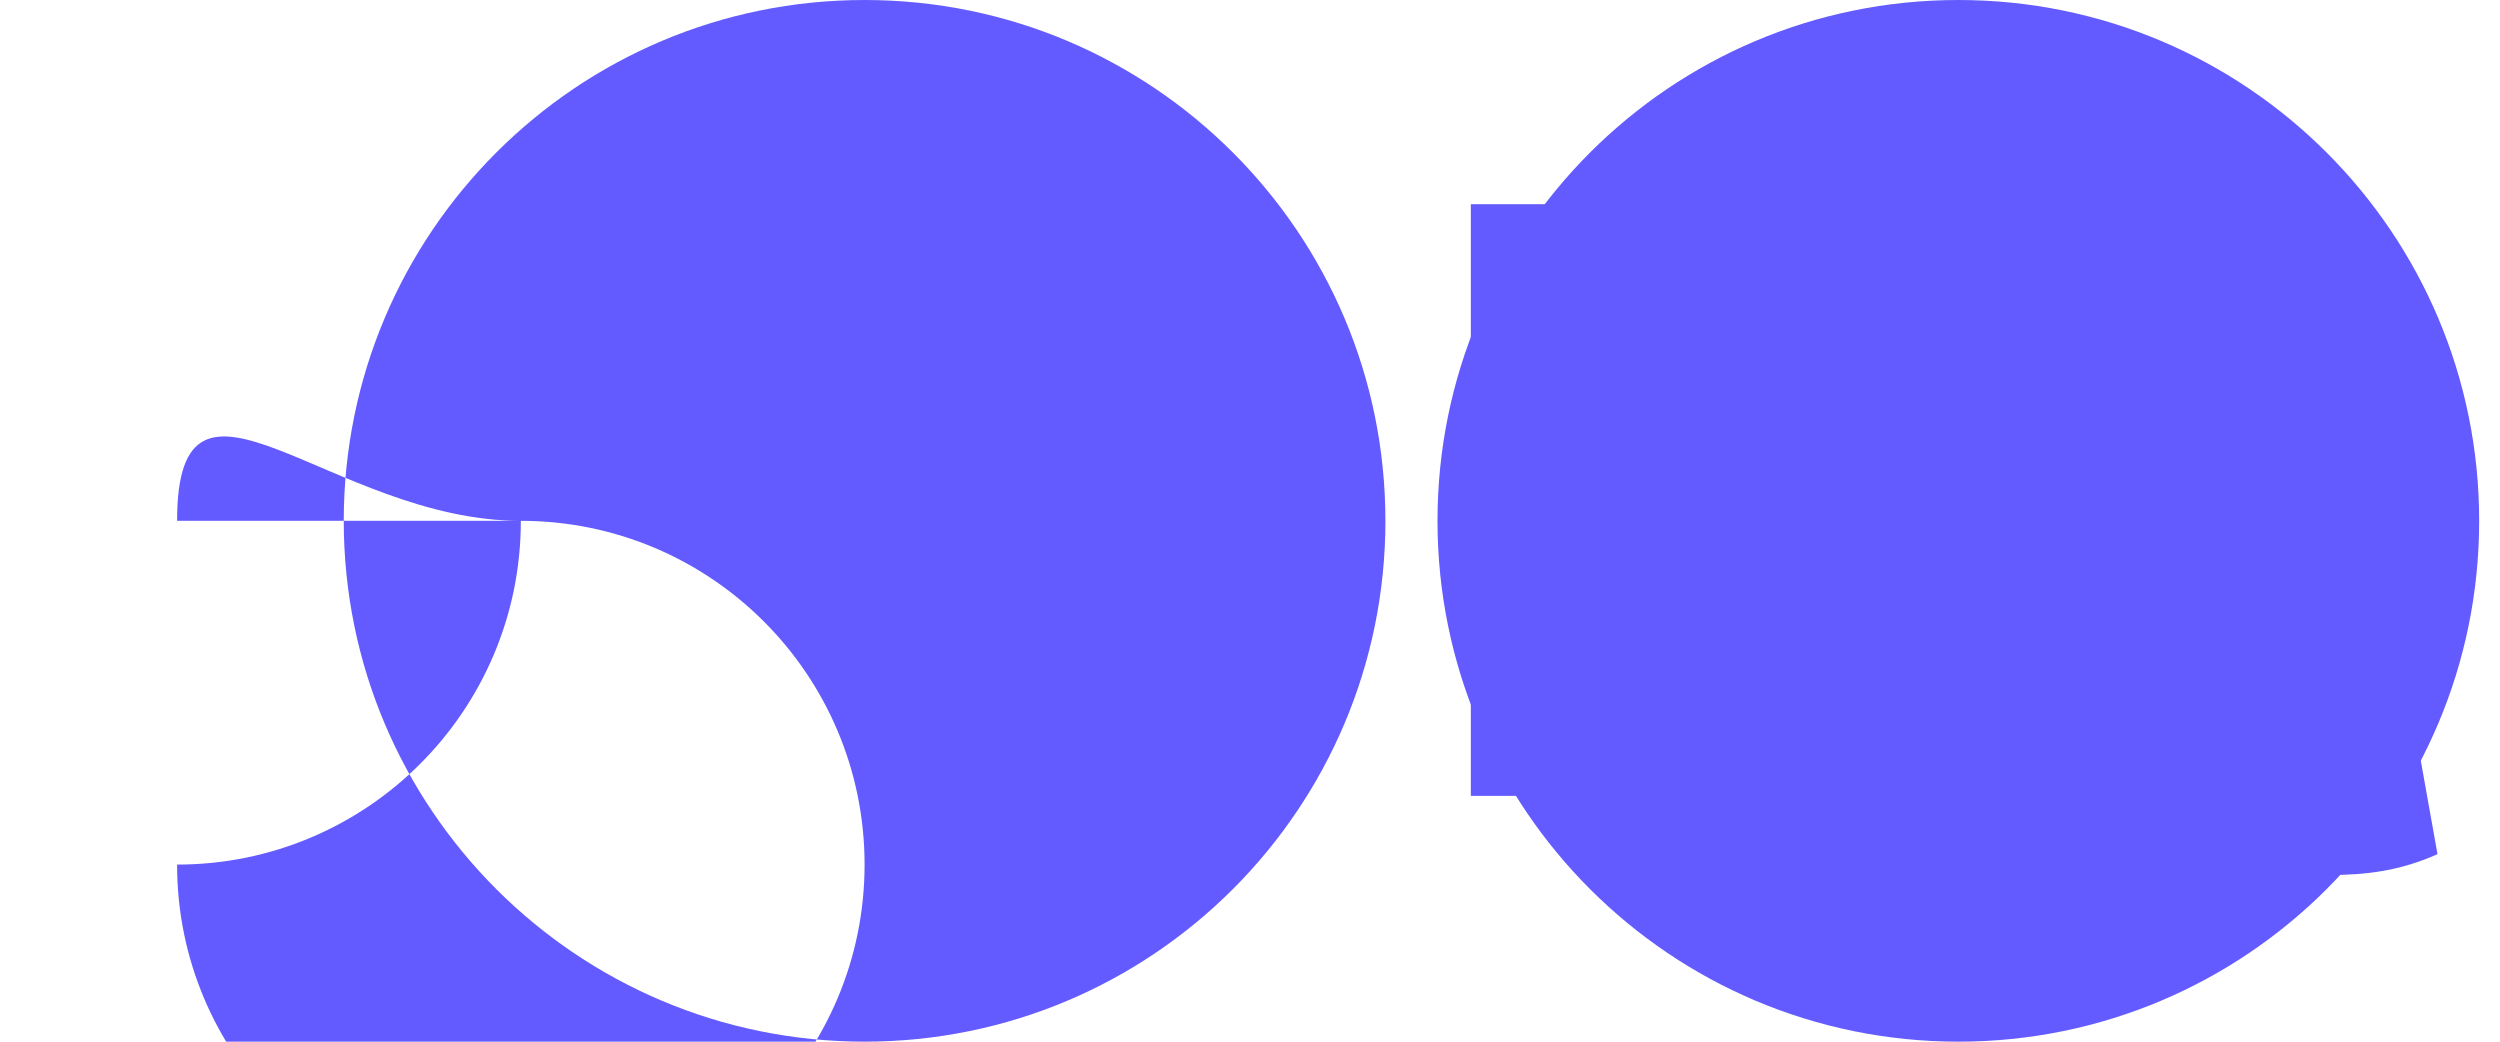
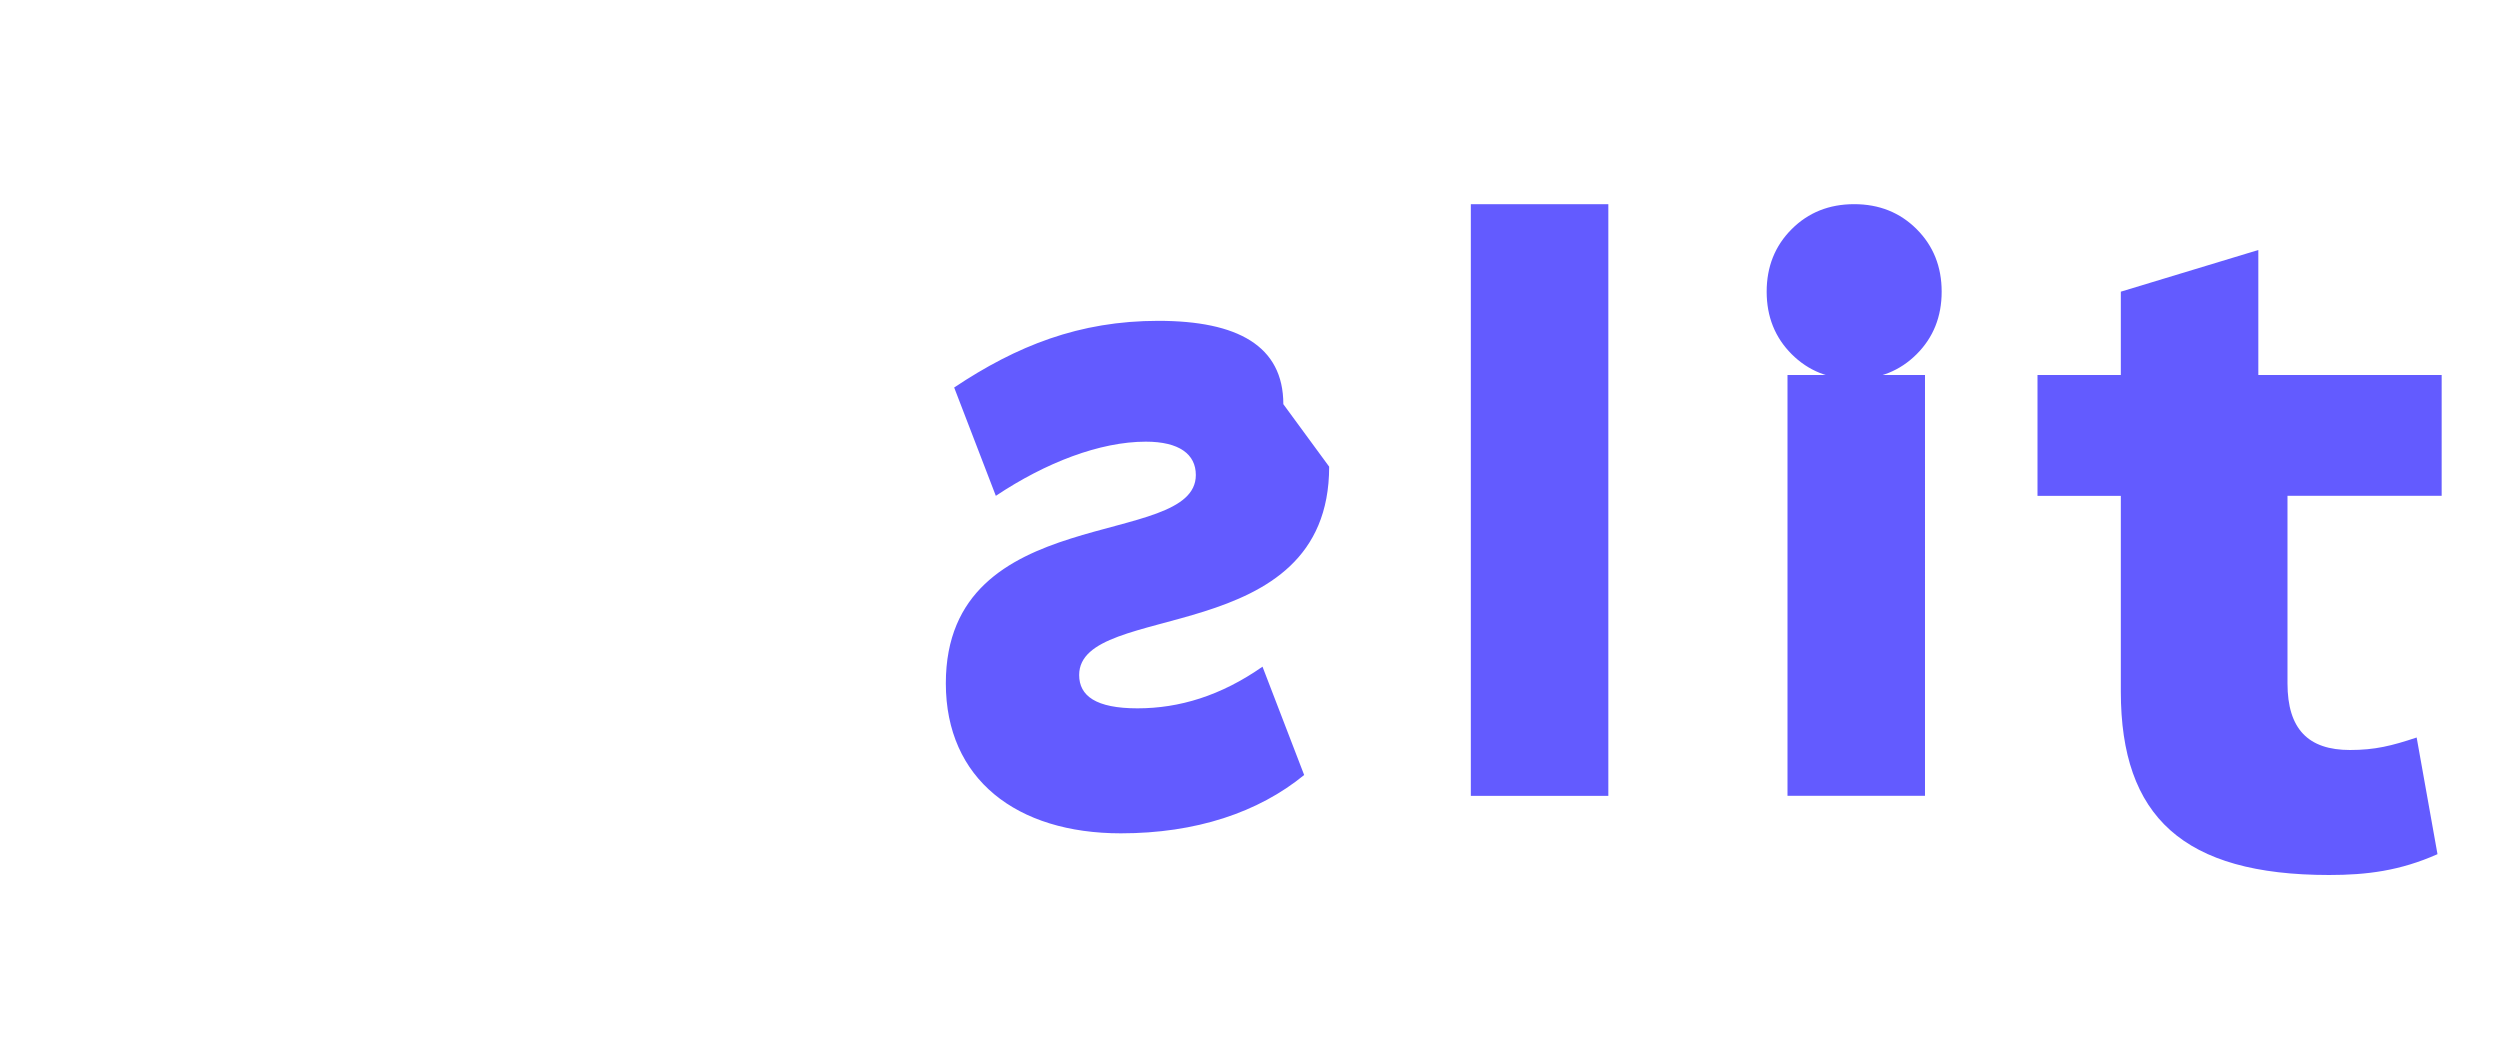
<svg xmlns="http://www.w3.org/2000/svg" width="60" height="25" viewBox="0 0 60 25" fill="none">
-   <path fill-rule="evenodd" clip-rule="evenodd" d="M59.5 12.5c0 6.904-5.596 12.5-12.5 12.5S34.5 19.404 34.5 12.5 40.096 0 47 0s12.5 5.596 12.5 12.5zm-26.25 0c0 6.904-5.596 12.5-12.5 12.5S8.25 19.404 8.25 12.5 13.846 0 20.75 0s12.5 5.596 12.5 12.5zM12.5 12.5c0 4.556-3.694 8.25-8.25 8.25h0v0c0 4.556 3.694 8.25 8.25 8.25s8.25-3.694 8.25-8.25-3.694-8.25-8.25-8.25S4.25 7.944 4.25 12.5z" fill="#635BFF" />
  <path d="M30.8 9.7c0-1.4-1.1-2-3-2-1.9 0-3.4.6-4.9 1.6l1 2.6c1.2-.8 2.5-1.3 3.6-1.3.8 0 1.2.3 1.2.8 0 1.8-6 .6-6 5 0 2.3 1.7 3.6 4.2 3.6 1.8 0 3.3-.5 4.4-1.4l-1-2.6c-1 .7-2 1-3 1-1 0-1.4-.3-1.4-.8 0-1.8 6-.6 6-5zm7.8-4.8h-3.3v14.2h3.3V4.9zm5.9 0c-.6 0-1.1.2-1.5.6-.4.4-.6.9-.6 1.5s.2 1.1.6 1.5c.4.4.9.6 1.5.6s1.1-.2 1.5-.6c.4-.4.6-.9.6-1.5s-.2-1.1-.6-1.5c-.4-.4-.9-.6-1.5-.6zm1.7 14.2V9h-3.3v10.1h3.3zm11.7-10.1h-3.7v-3l-3.3 1v2h-2v2.9h2v4.7c0 3 1.5 4.4 5 4.4.9 0 1.7-.1 2.6-.5l-.5-2.8c-.6.2-1 .3-1.6.3-1 0-1.5-.5-1.5-1.6v-4.5h3.7V9h.3z" fill="#635BFF" />
</svg>